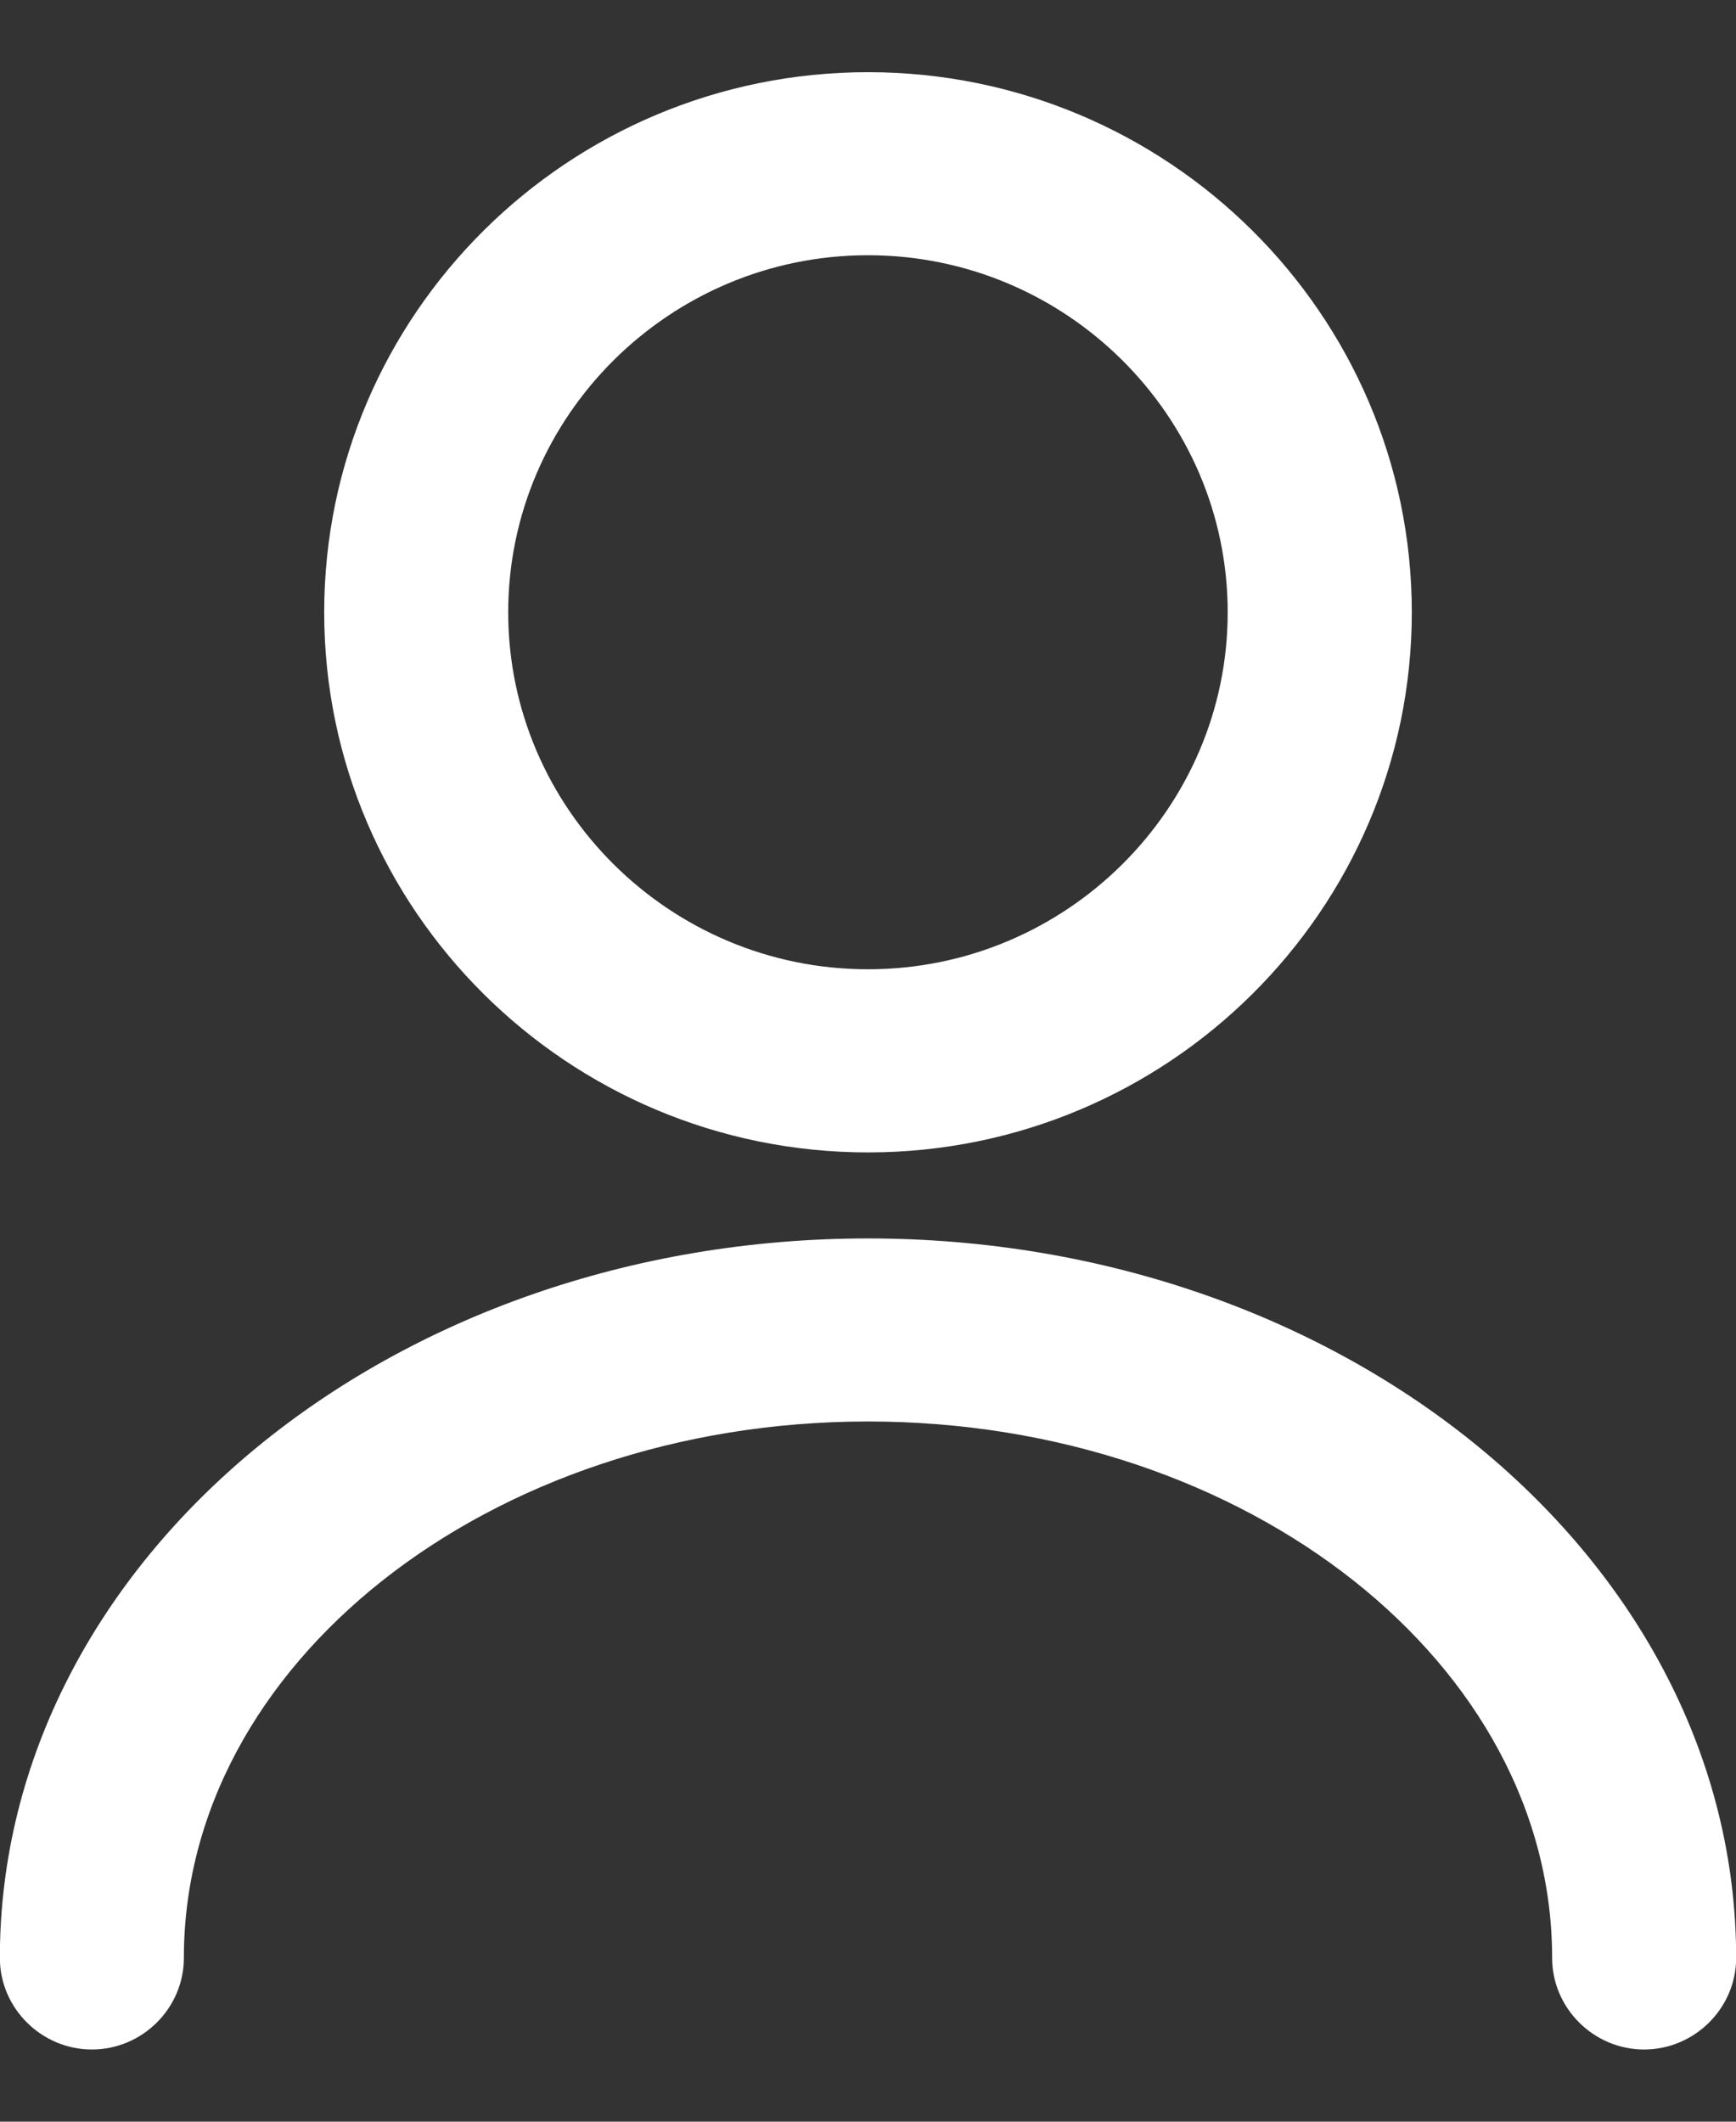
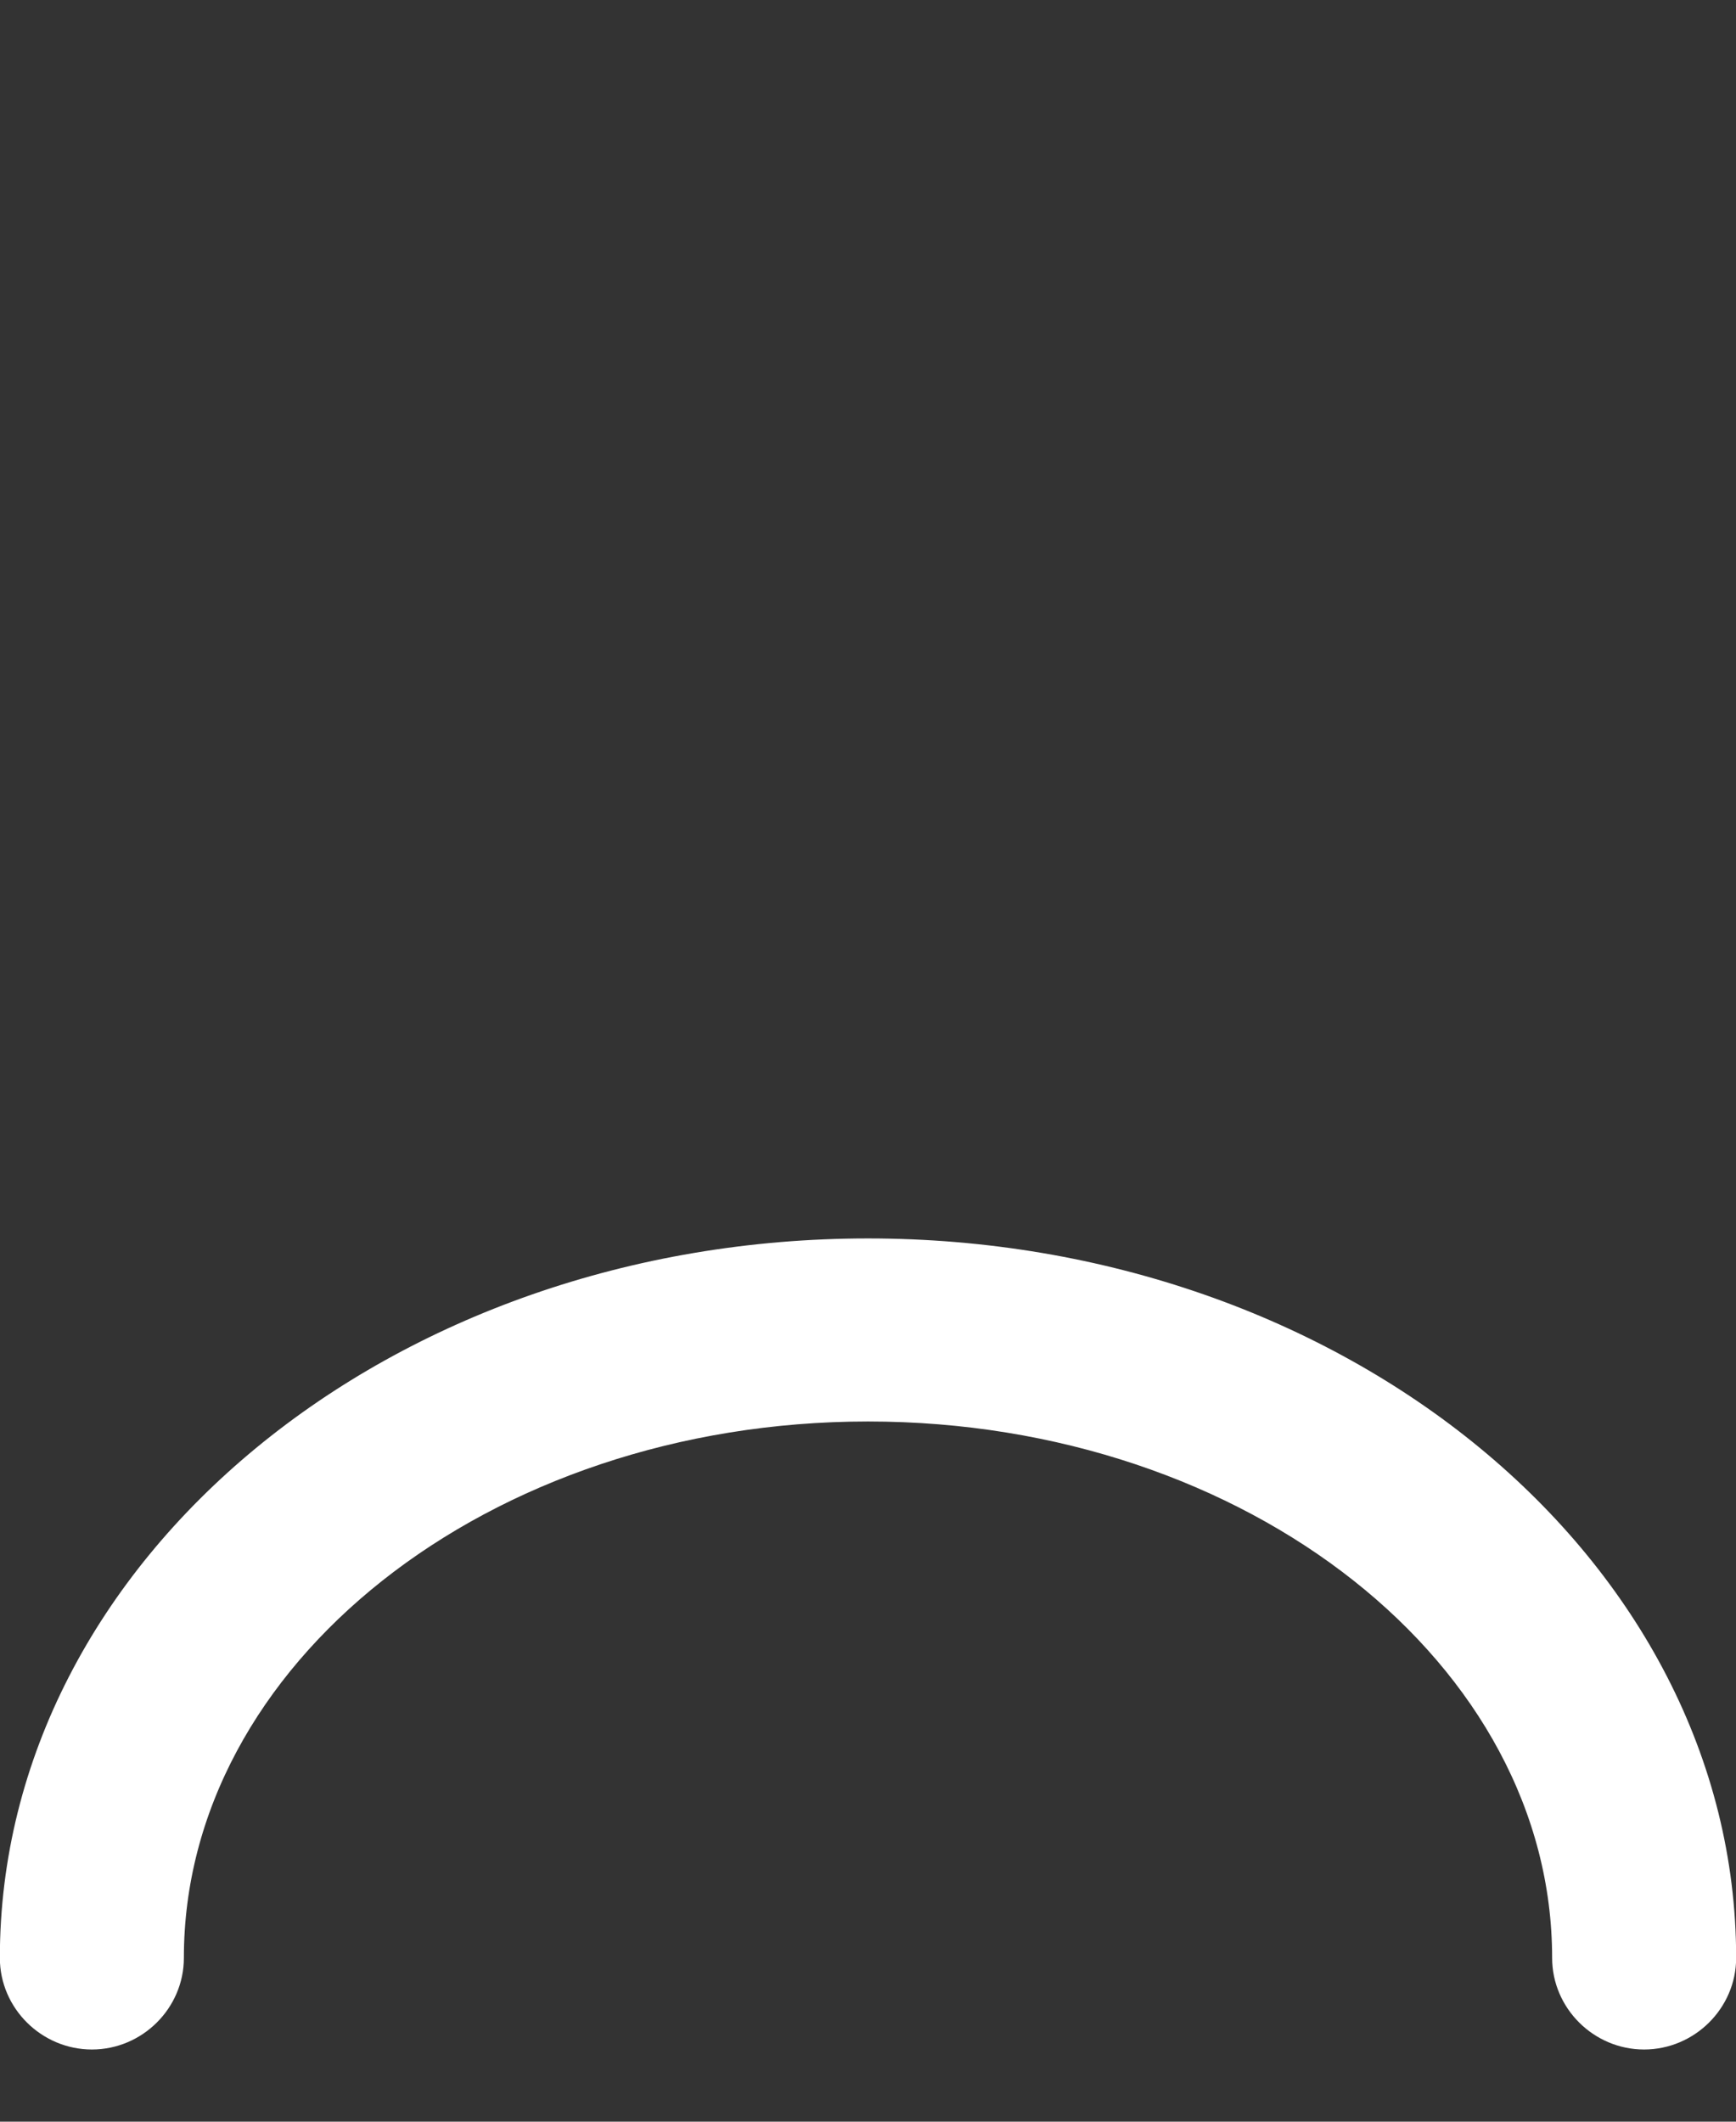
<svg xmlns="http://www.w3.org/2000/svg" width="18px" height="22px" viewBox="0 0 18 22" version="1.1">
  <rect x="0" y="0" width="18" height="22" fill="#333333" stroke="none" />
  <title>3054C127-9A4D-40BA-BB9D-F47F1FABB5E8</title>
  <g id="Home" stroke="none" stroke-width="1" fill="none" fill-rule="evenodd">
    <g transform="translate(-1827, -55)" fill="#FFFFFF" fill-rule="nonzero" id="account" stroke="#FFFFFF" stroke-width="0.503">
      <g transform="translate(1811, 41)">
        <g id="user" transform="translate(16.25, 15)">
-           <path d="M8.75,10.698 C5.78,10.698 3.363,8.298 3.363,5.349 C3.363,2.4 5.78,0 8.75,0 C11.72,0 14.137,2.4 14.137,5.349 C14.137,8.298 11.72,10.698 8.75,10.698 Z M8.75,1.395 C6.558,1.395 4.768,3.172 4.768,5.349 C4.768,7.526 6.558,9.302 8.75,9.302 C10.942,9.302 12.731,7.526 12.731,5.349 C12.731,3.172 10.942,1.395 8.75,1.395 Z" id="Shape" />
          <path d="M16.797,20 C16.413,20 16.095,19.684 16.095,19.302 C16.095,16.093 12.797,13.488 8.75,13.488 C4.703,13.488 1.405,16.093 1.405,19.302 C1.405,19.684 1.087,20 0.703,20 C0.319,20 0,19.684 0,19.302 C0,15.33 3.925,12.093 8.75,12.093 C13.575,12.093 17.5,15.33 17.5,19.302 C17.5,19.684 17.181,20 16.797,20 Z" id="Path" />
        </g>
      </g>
    </g>
  </g>
</svg>